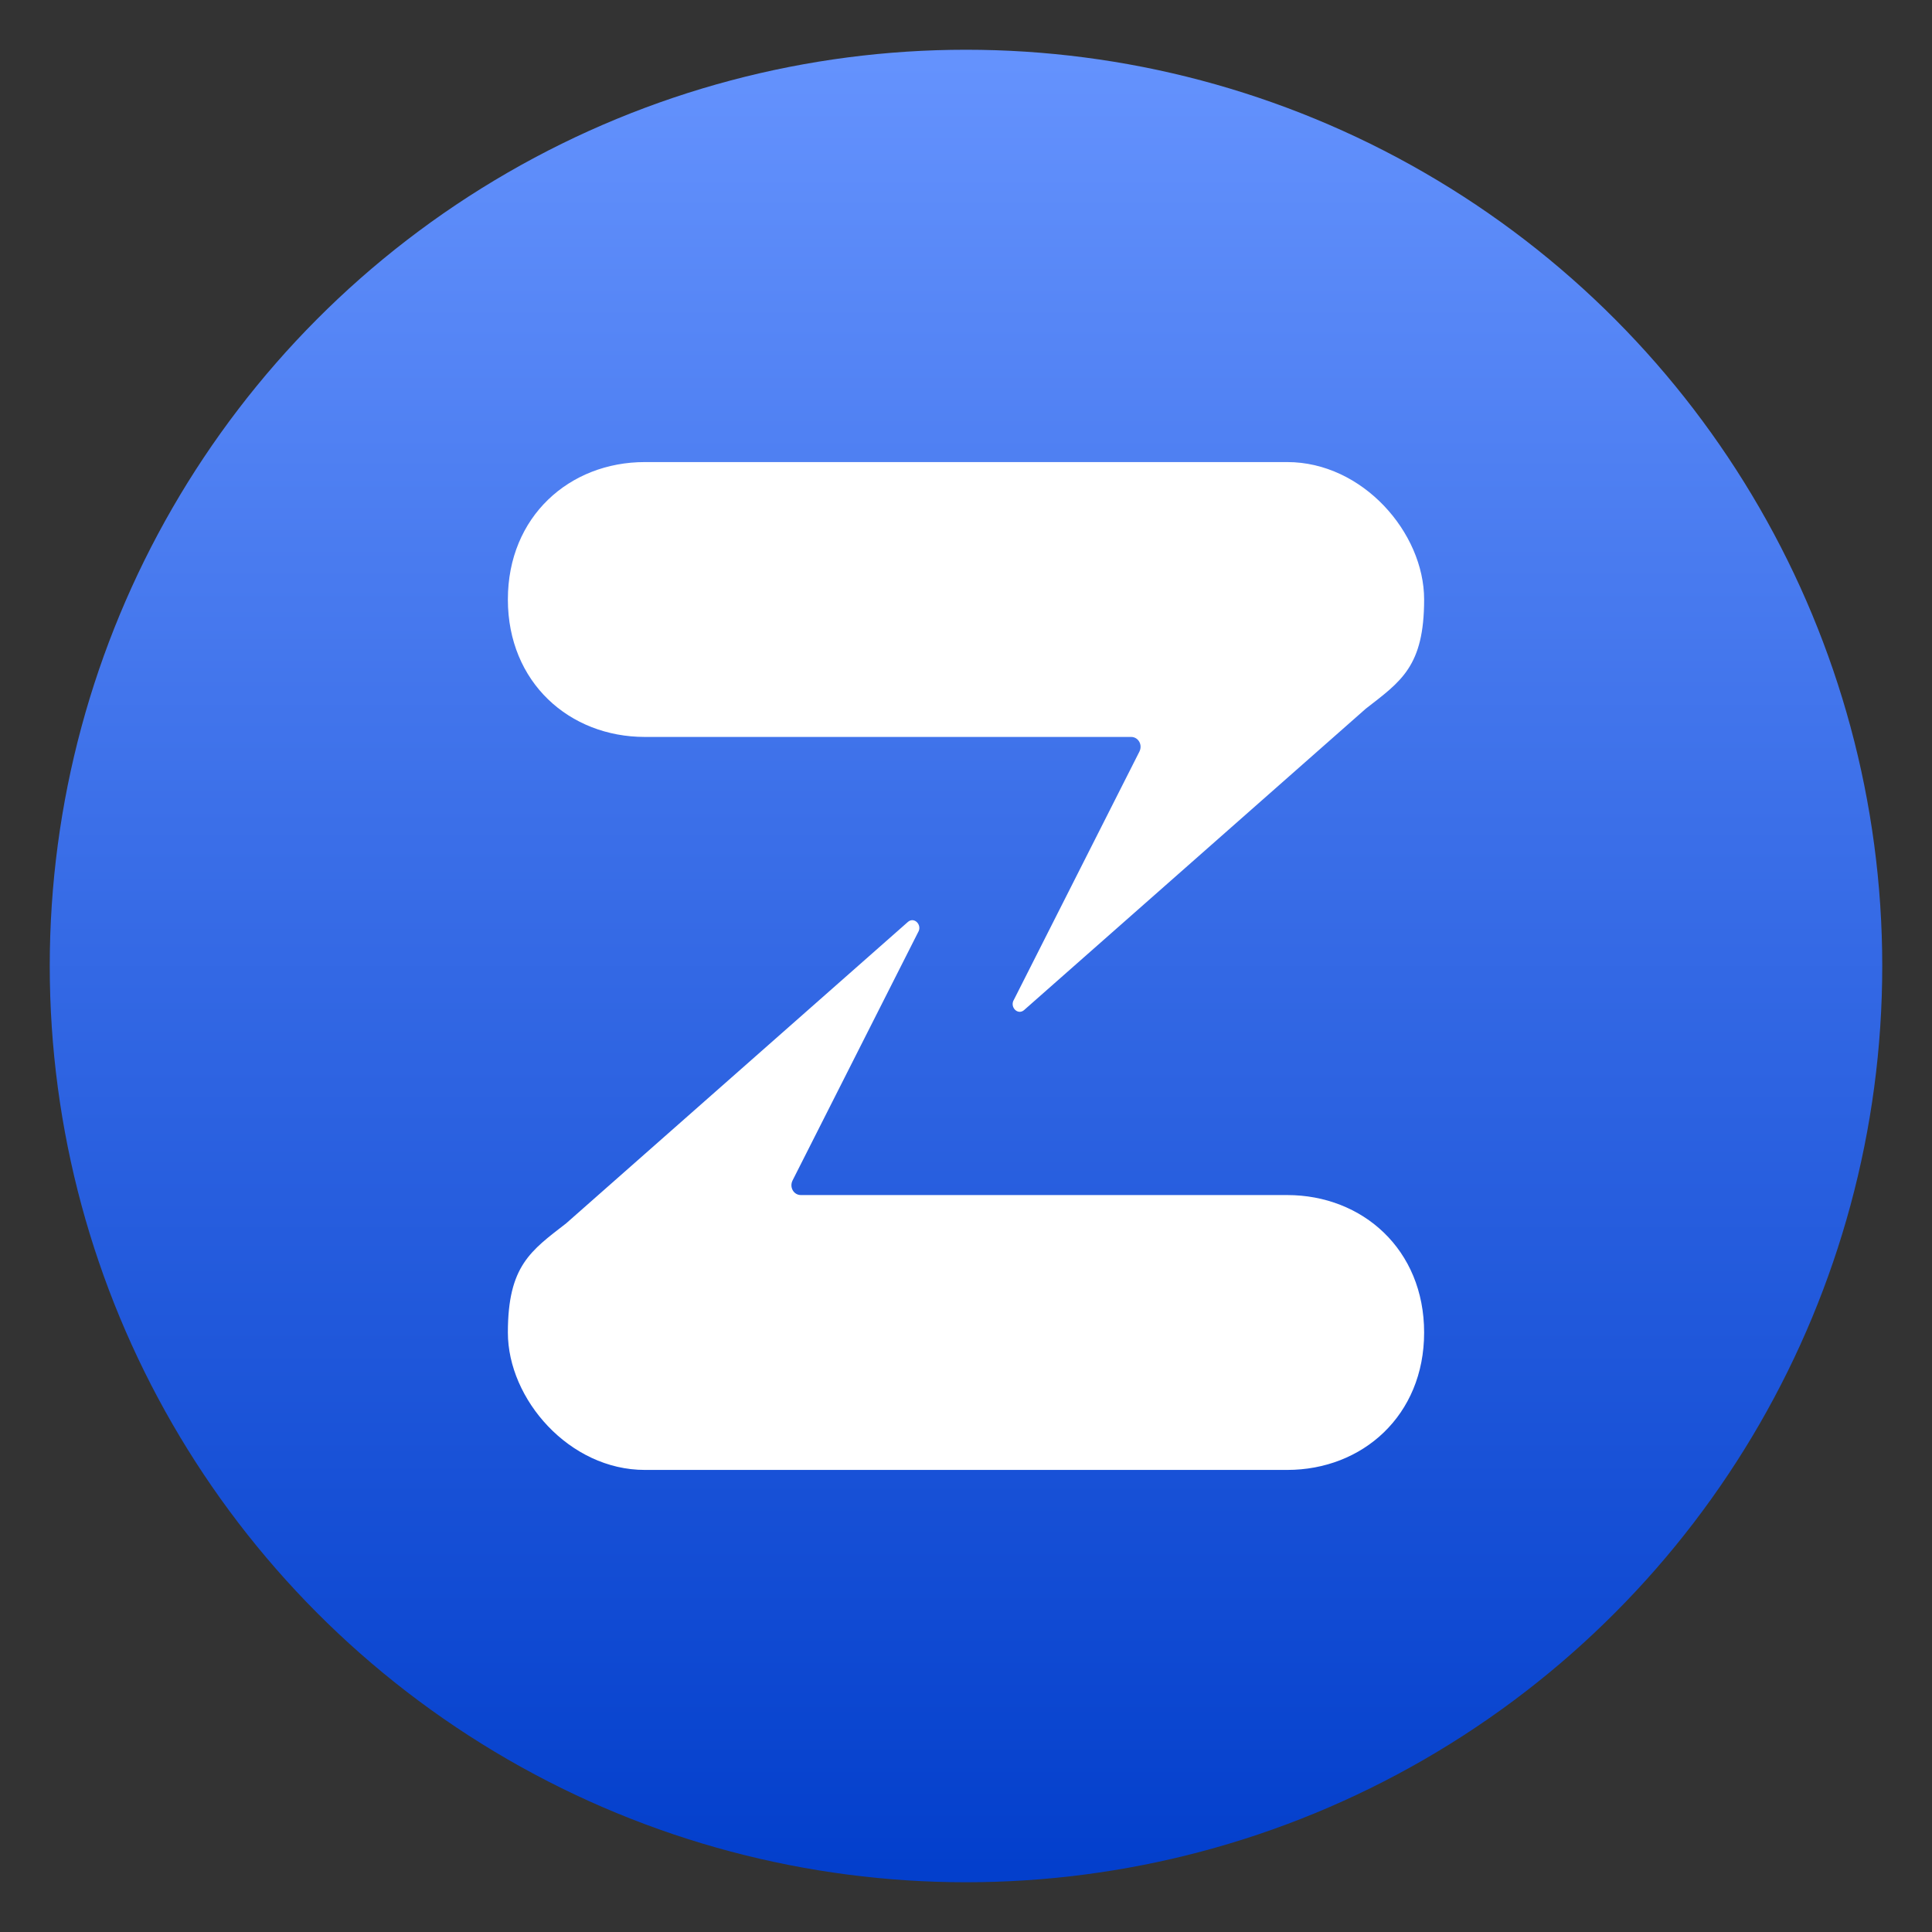
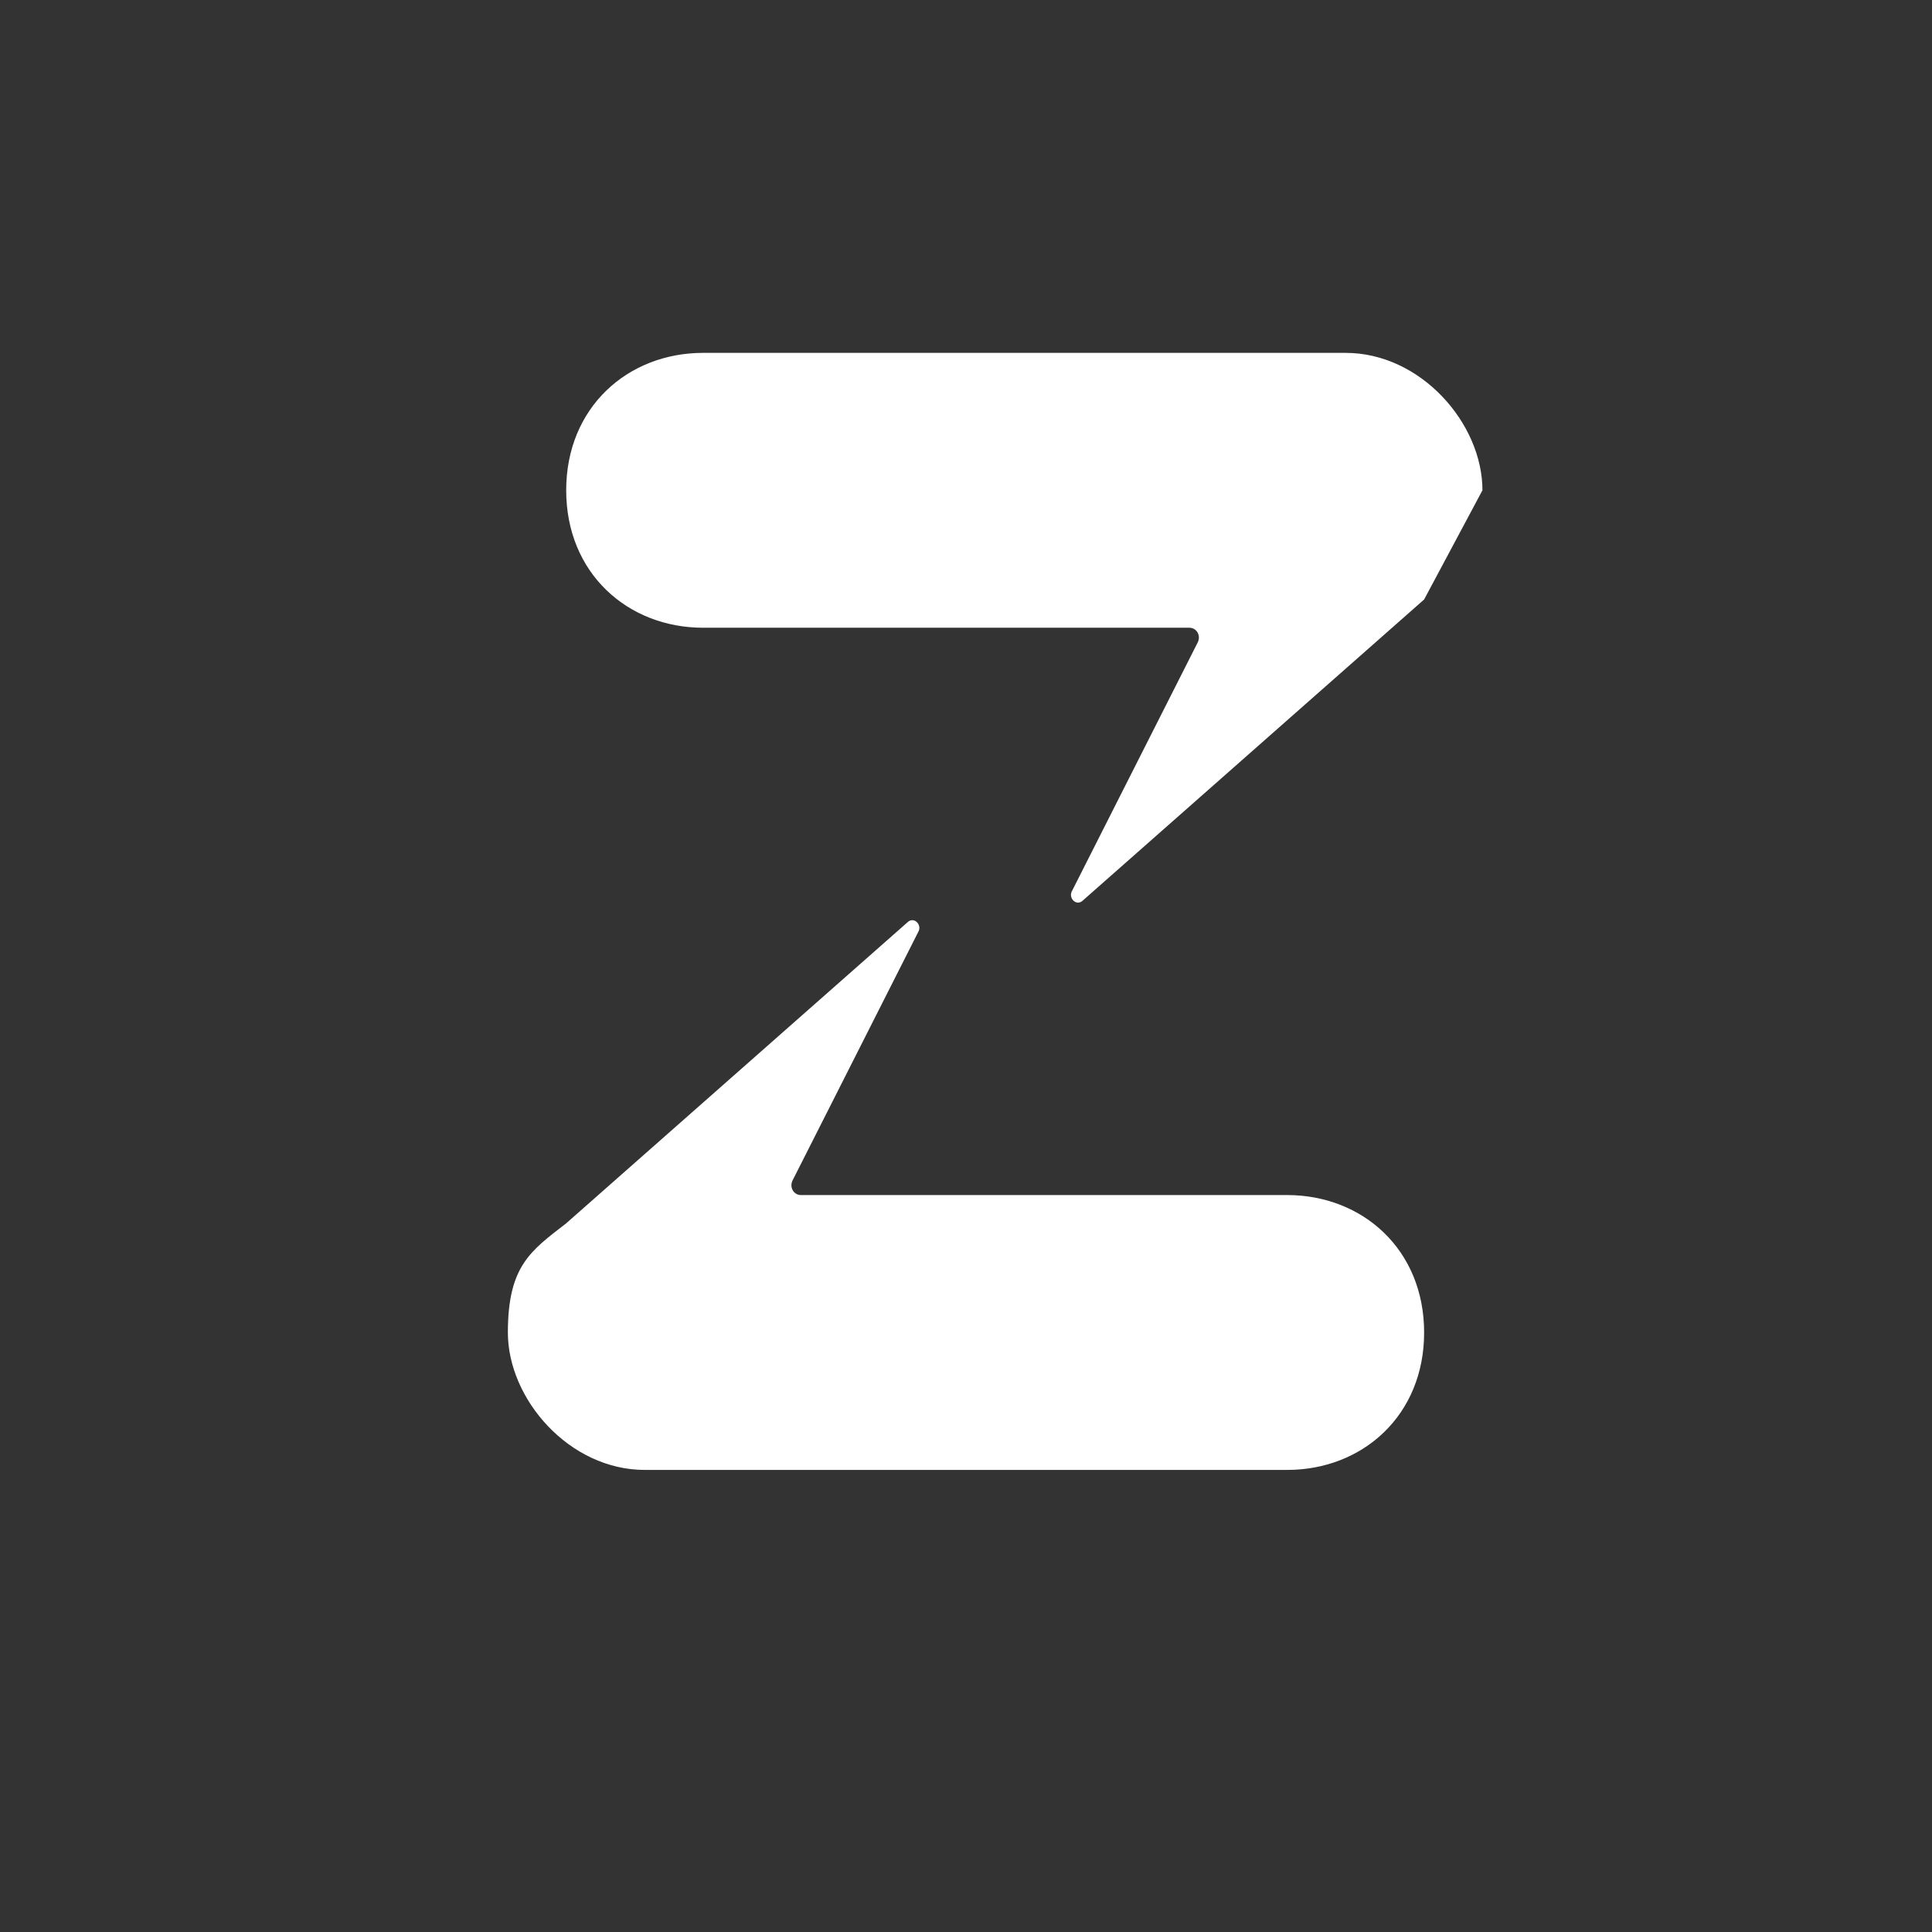
<svg xmlns="http://www.w3.org/2000/svg" clip-rule="evenodd" fill-rule="evenodd" stroke-linejoin="round" stroke-miterlimit="2" viewBox="0 0 48 48">
  <rect x="0" y="0" width="48" height="48" fill="#333333" stroke="none" />
  <linearGradient id="a" x2="1" gradientTransform="matrix(6e-7 -45.528 45.528 6e-7 24 46.764)" gradientUnits="userSpaceOnUse">
    <stop stop-color="#033fcc" offset="0" />
    <stop stop-color="#6492fd" offset="1" />
  </linearGradient>
-   <circle cx="24" cy="24" r="22.764" fill="url(#a)" />
-   <path d="m12.618 33.106c0-1.662.574-2.033 1.449-2.713l8.492-7.49c.158-.133.363.082.249.262l-3.115 6.159c-.088.172.026.367.205.367h12.082c1.871 0 3.402 1.353 3.402 3.415 0 2.061-1.531 3.414-3.402 3.414h-15.96c-1.871.001-3.402-1.753-3.402-3.414zm22.764-18.212c0 1.662-.574 2.033-1.449 2.713l-8.492 7.49c-.158.133-.363-.082-.249-.262l3.115-6.159c.088-.172-.026-.367-.205-.367h-12.082c-1.871 0-3.402-1.353-3.402-3.415 0-2.061 1.531-3.414 3.402-3.414h15.96c1.871-.001 3.402 1.753 3.402 3.414z" fill="#ffffff" fill-rule="nonzero" />
+   <path d="m12.618 33.106c0-1.662.574-2.033 1.449-2.713l8.492-7.49c.158-.133.363.082.249.262l-3.115 6.159c-.088.172.026.367.205.367h12.082c1.871 0 3.402 1.353 3.402 3.415 0 2.061-1.531 3.414-3.402 3.414h-15.96c-1.871.001-3.402-1.753-3.402-3.414zm22.764-18.212l-8.492 7.49c-.158.133-.363-.082-.249-.262l3.115-6.159c.088-.172-.026-.367-.205-.367h-12.082c-1.871 0-3.402-1.353-3.402-3.415 0-2.061 1.531-3.414 3.402-3.414h15.96c1.871-.001 3.402 1.753 3.402 3.414z" fill="#ffffff" fill-rule="nonzero" />
</svg>